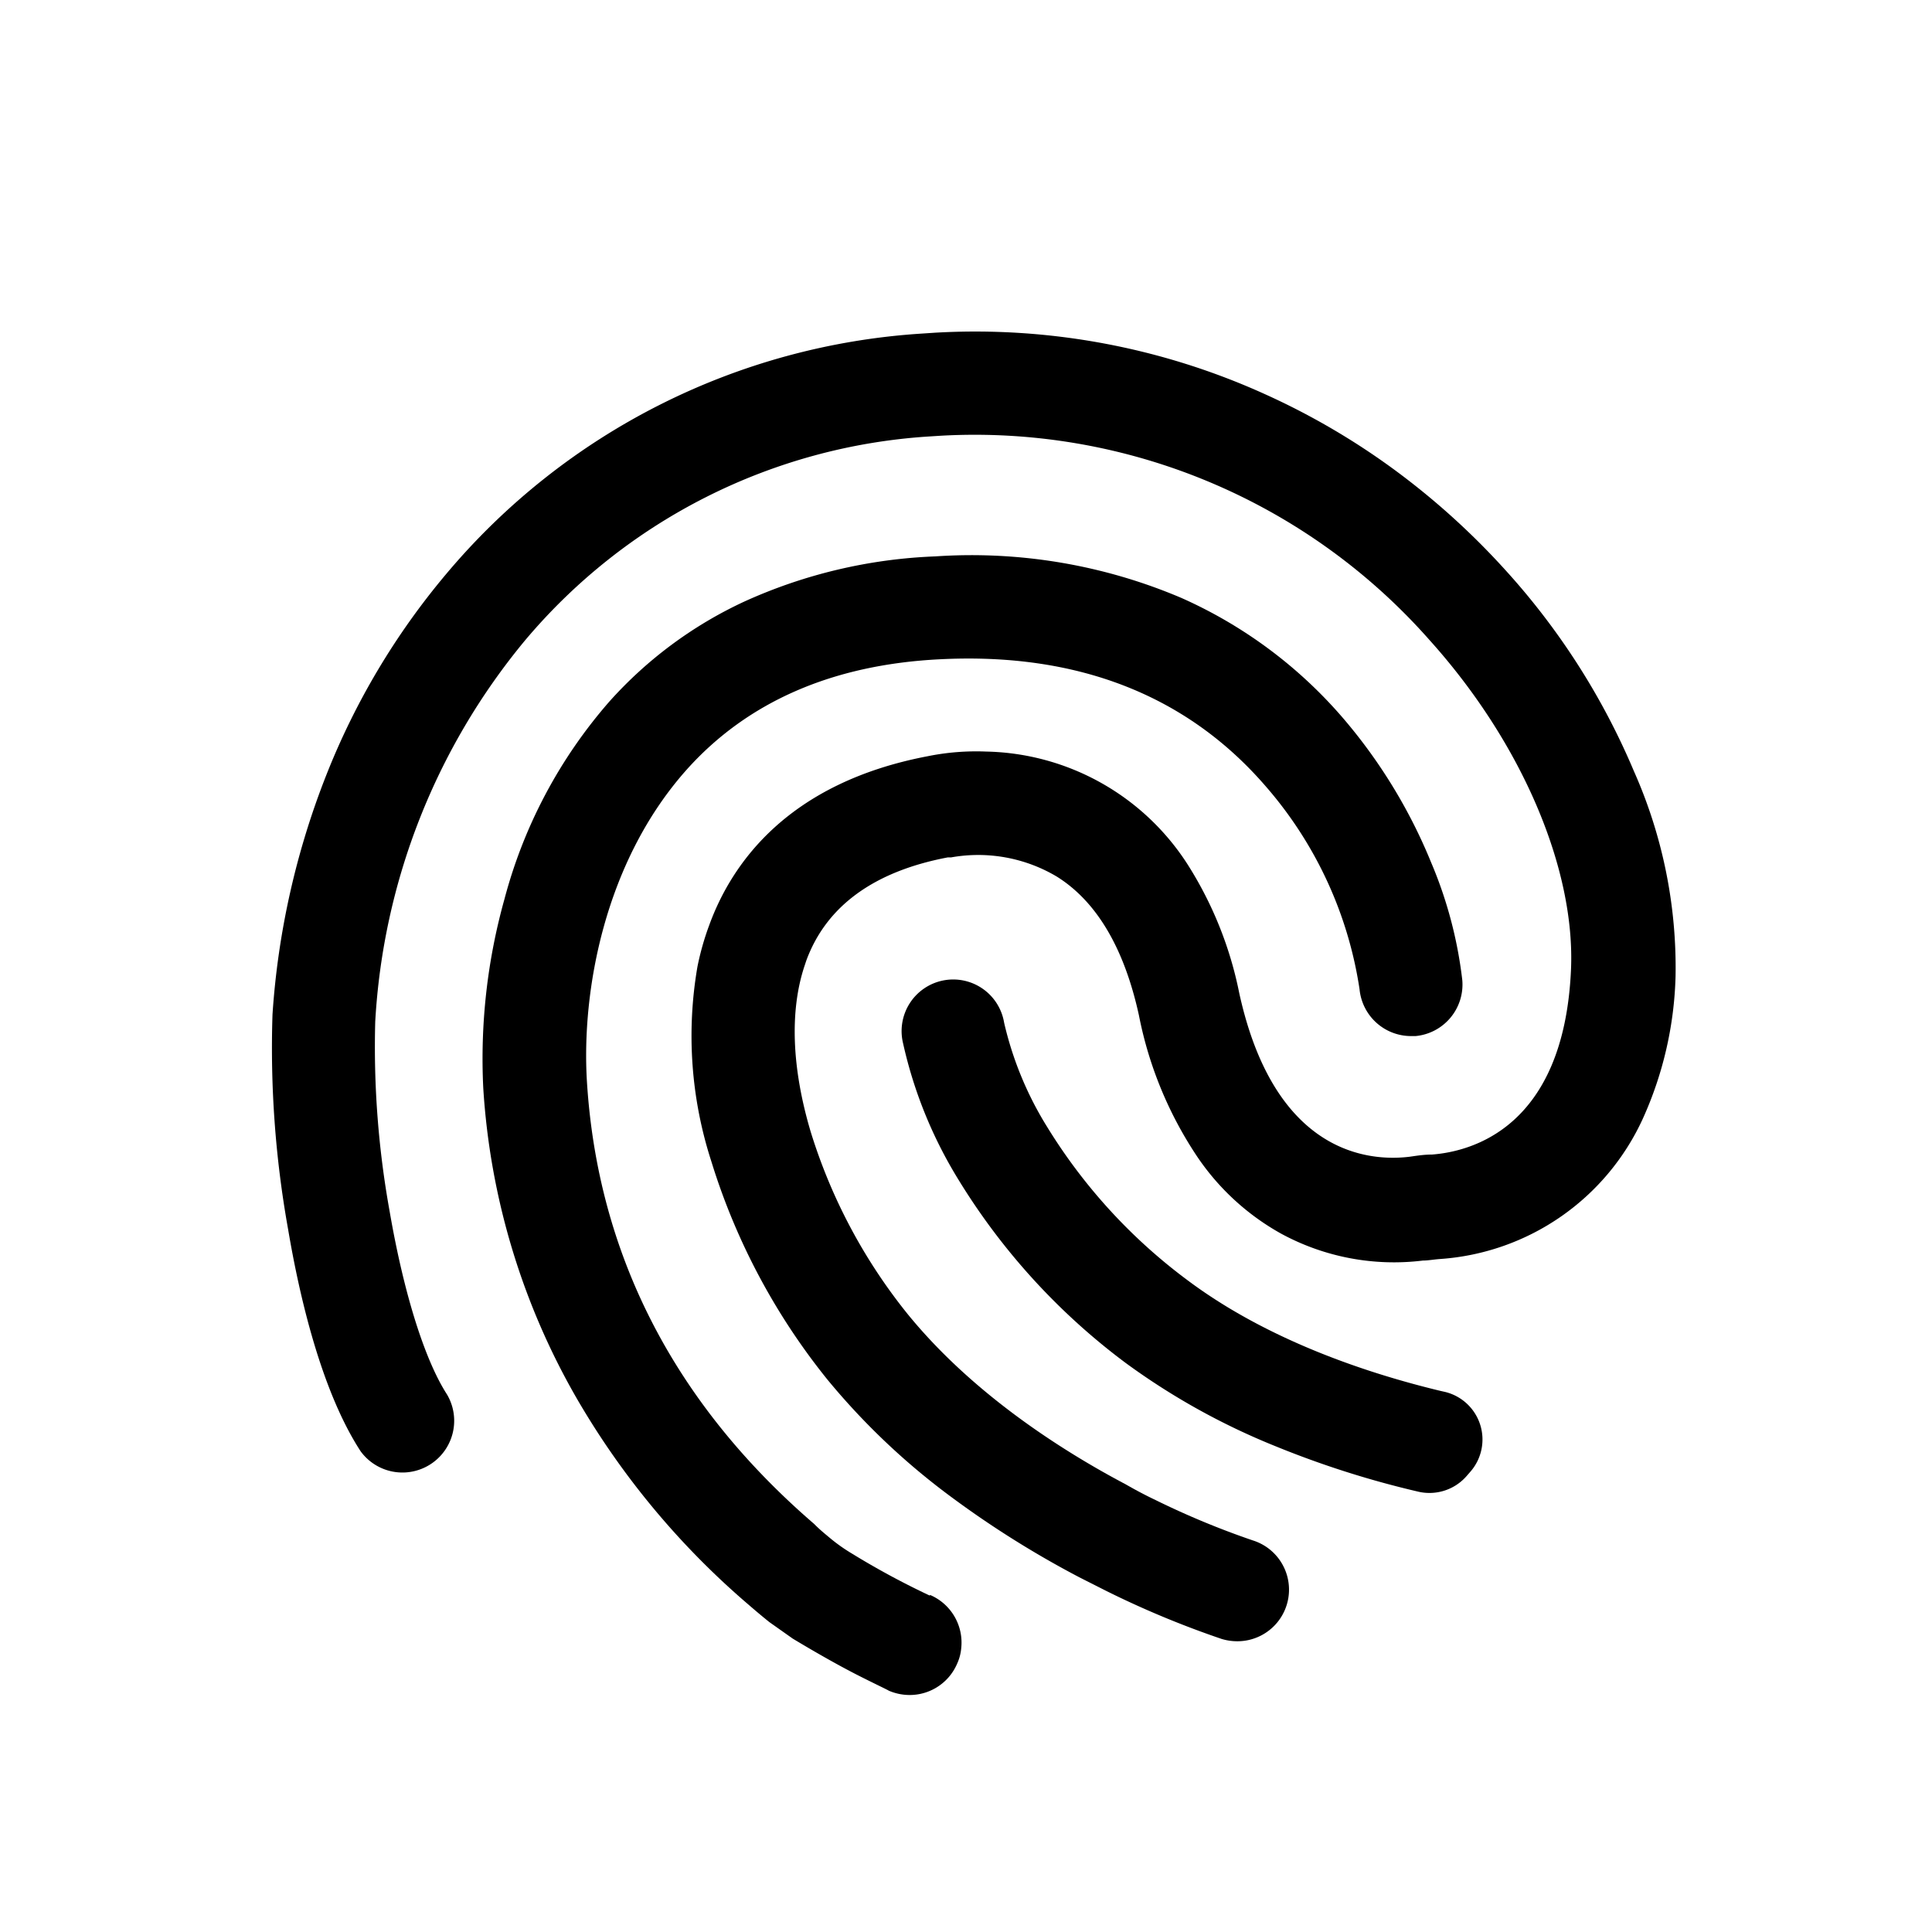
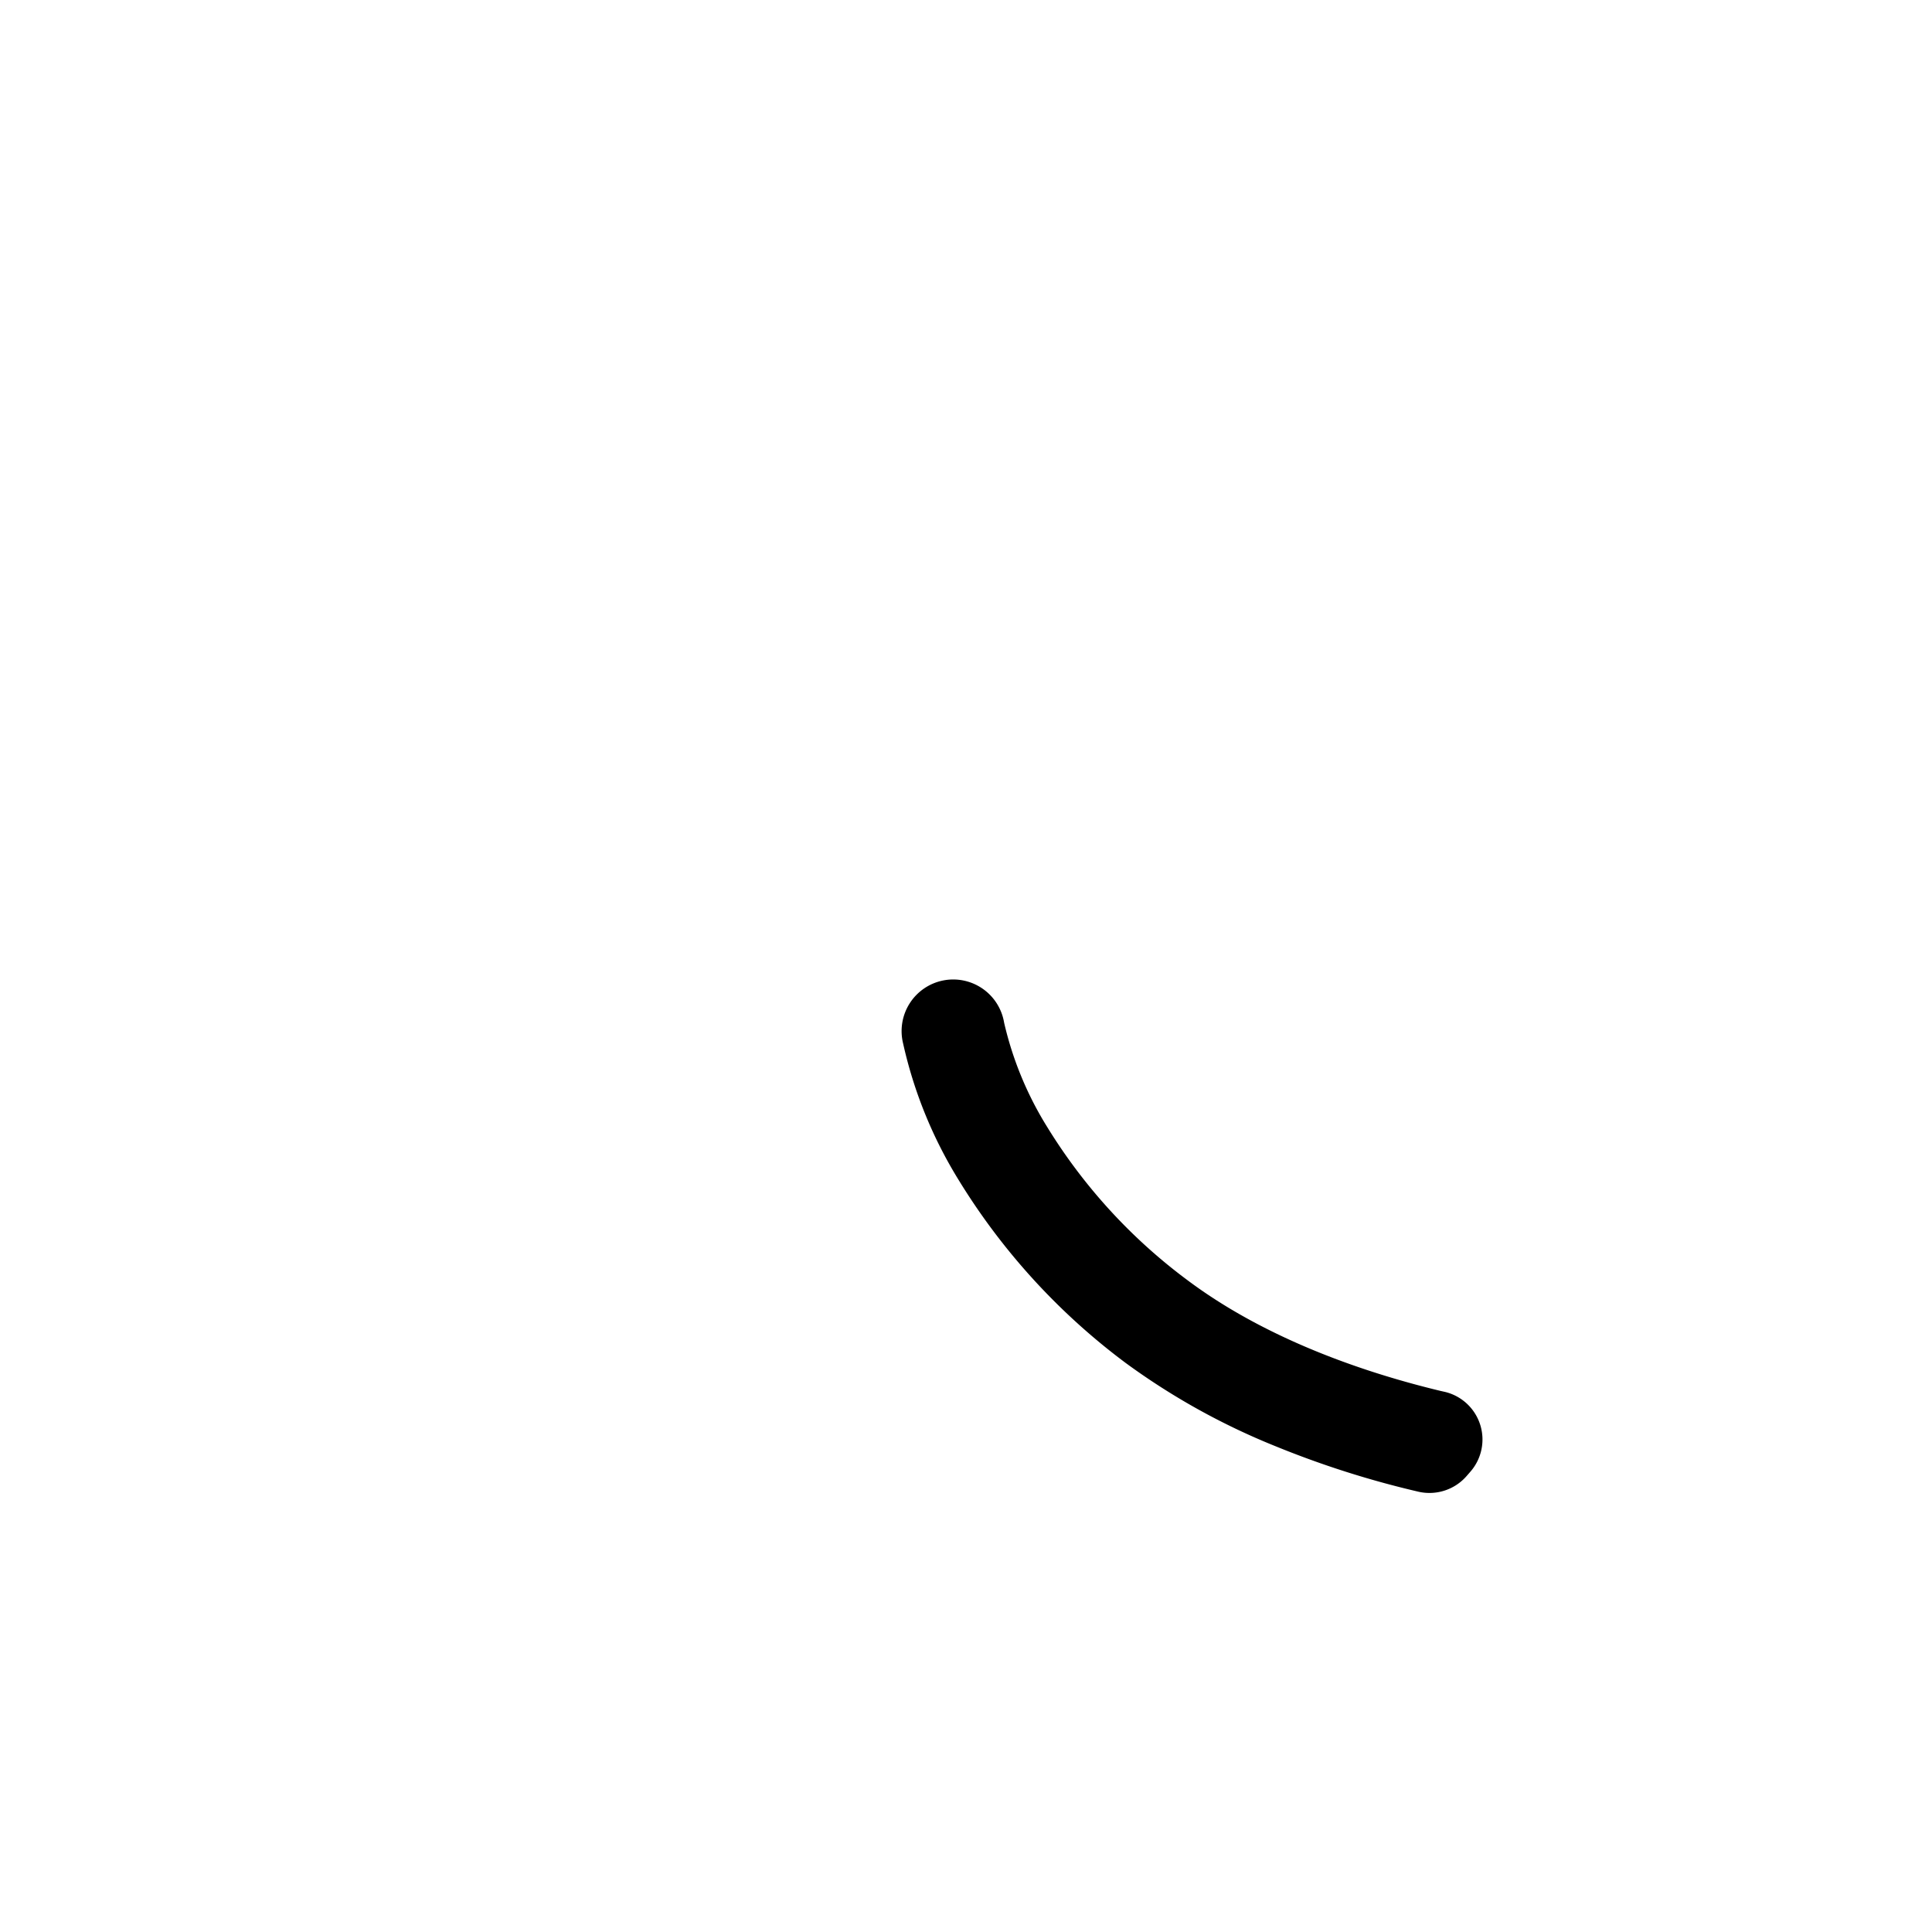
<svg xmlns="http://www.w3.org/2000/svg" width="123.93" height="123.93" viewBox="0 0 123.93 123.93">
-   <path d="M92.71,89.29l-.31-.07c-4.49-1.08-11-3.18-16.24-7.11a35.13,35.13,0,0,1-9-9.84,22,22,0,0,1-2.75-6.67,3.31,3.31,0,1,0-6.48,1.33,28.4,28.4,0,0,0,3.55,8.74A42,42,0,0,0,72.21,87.43a44.16,44.16,0,0,0,9.61,5.34A60.39,60.39,0,0,0,91,95.69h0a3.16,3.16,0,0,0,3.07-1l.27-.31A3.14,3.14,0,0,0,92.71,89.29Z" />
-   <path d="M59.64,102.35a50.59,50.59,0,0,1-5-2.7,10.87,10.87,0,0,1-1.41-1c-.35-.29-.7-.58-1-.89C43.22,90,38.34,80.43,37.65,69.39c-.36-5.81,1.13-14.1,6.38-20,3.9-4.37,9.37-6.76,16.26-7.1,8.82-.45,15.86,2.3,20.92,8.17a25.62,25.62,0,0,1,6,13,3.32,3.32,0,0,0,3.3,3h.29a3.32,3.32,0,0,0,3-3.59,27.36,27.36,0,0,0-2-7.55,33.93,33.93,0,0,0-5.61-9.21,29.42,29.42,0,0,0-10.42-7.76A34.37,34.37,0,0,0,60,35.69a32.58,32.58,0,0,0-12.26,2.9A26.65,26.65,0,0,0,39.09,45a31.45,31.45,0,0,0-6.73,12.67A38,38,0,0,0,31,69.8,45.49,45.49,0,0,0,37,89.71a51.14,51.14,0,0,0,11,13.21c.45.39.9.77,1.35,1.13l1.5,1.06c1.66,1,3.1,1.8,4.16,2.34s1.92.94,2,1a3.41,3.41,0,0,0,1,.26,3.31,3.31,0,0,0,3.39-2,3,3,0,0,0,.26-1,3.32,3.32,0,0,0-2-3.4Z" />
-   <path d="M104.81,49.47a45.38,45.38,0,0,0-8.18-12.83h0a47.85,47.85,0,0,0-7-6.37,46,46,0,0,0-8.52-5A45,45,0,0,0,60,21.34l-.9.06A43.42,43.42,0,0,0,28.63,36.81a46.54,46.54,0,0,0-7.7,12.91,51,51,0,0,0-3.45,15.35,65.78,65.78,0,0,0,1,13.78c.74,4.38,2.15,10.4,4.65,14.24a3.32,3.32,0,0,0,5.55-3.63C27.25,87.25,25.91,83,25,77.74a59.35,59.35,0,0,1-.93-12.21,42,42,0,0,1,9.6-24.44h0A36.91,36.91,0,0,1,59.56,28l.79-.05A38.9,38.9,0,0,1,91.71,41.07c5.9,6.56,9.37,14.68,9.06,21.19-.47,10.08-6.39,11.61-8.92,11.8-.53,0-1,.08-1.43.14-2.53.31-8.65-.09-10.93-10.51a24.22,24.22,0,0,0-3.29-8.21,15.73,15.73,0,0,0-12.94-7.27,15.66,15.66,0,0,0-3.76.3c-8.91,1.7-12.54,6.82-14,10.82A17.57,17.57,0,0,0,44.74,62a26.11,26.11,0,0,0,.89,12.5,42,42,0,0,0,7.45,14,44.57,44.57,0,0,0,8,7.57,62.49,62.49,0,0,0,8.18,5.12l1.74.88a60,60,0,0,0,7.36,3.06,3.46,3.46,0,0,0,1,.15,3.31,3.31,0,0,0,1-6.47,52.78,52.78,0,0,1-6.24-2.59c-.61-.29-1.24-.62-1.9-1-4.09-2.16-9.83-5.81-14-10.93A35.14,35.14,0,0,1,52,72.59c-1.21-4.07-1.35-7.73-.4-10.61l.12-.36C53,58.13,56.05,55.9,60.79,55l.08,0L61,55a9.86,9.86,0,0,1,6.79,1.23c2.56,1.6,4.33,4.6,5.27,8.91a24.89,24.89,0,0,0,3.7,9,15.69,15.69,0,0,0,5.43,5,15.17,15.17,0,0,0,9.08,1.72c.33,0,.69-.07,1.11-.1a15.47,15.47,0,0,0,13-9,23.64,23.64,0,0,0,2.1-9.13A31,31,0,0,0,104.81,49.47Z" />
+   <path d="M92.71,89.29l-.31-.07c-4.49-1.08-11-3.18-16.24-7.11a35.13,35.13,0,0,1-9-9.84,22,22,0,0,1-2.75-6.67,3.31,3.31,0,1,0-6.48,1.33,28.4,28.4,0,0,0,3.55,8.74A42,42,0,0,0,72.21,87.43a44.16,44.16,0,0,0,9.61,5.34A60.39,60.39,0,0,0,91,95.69a3.16,3.16,0,0,0,3.07-1l.27-.31A3.14,3.14,0,0,0,92.71,89.29Z" />
</svg>